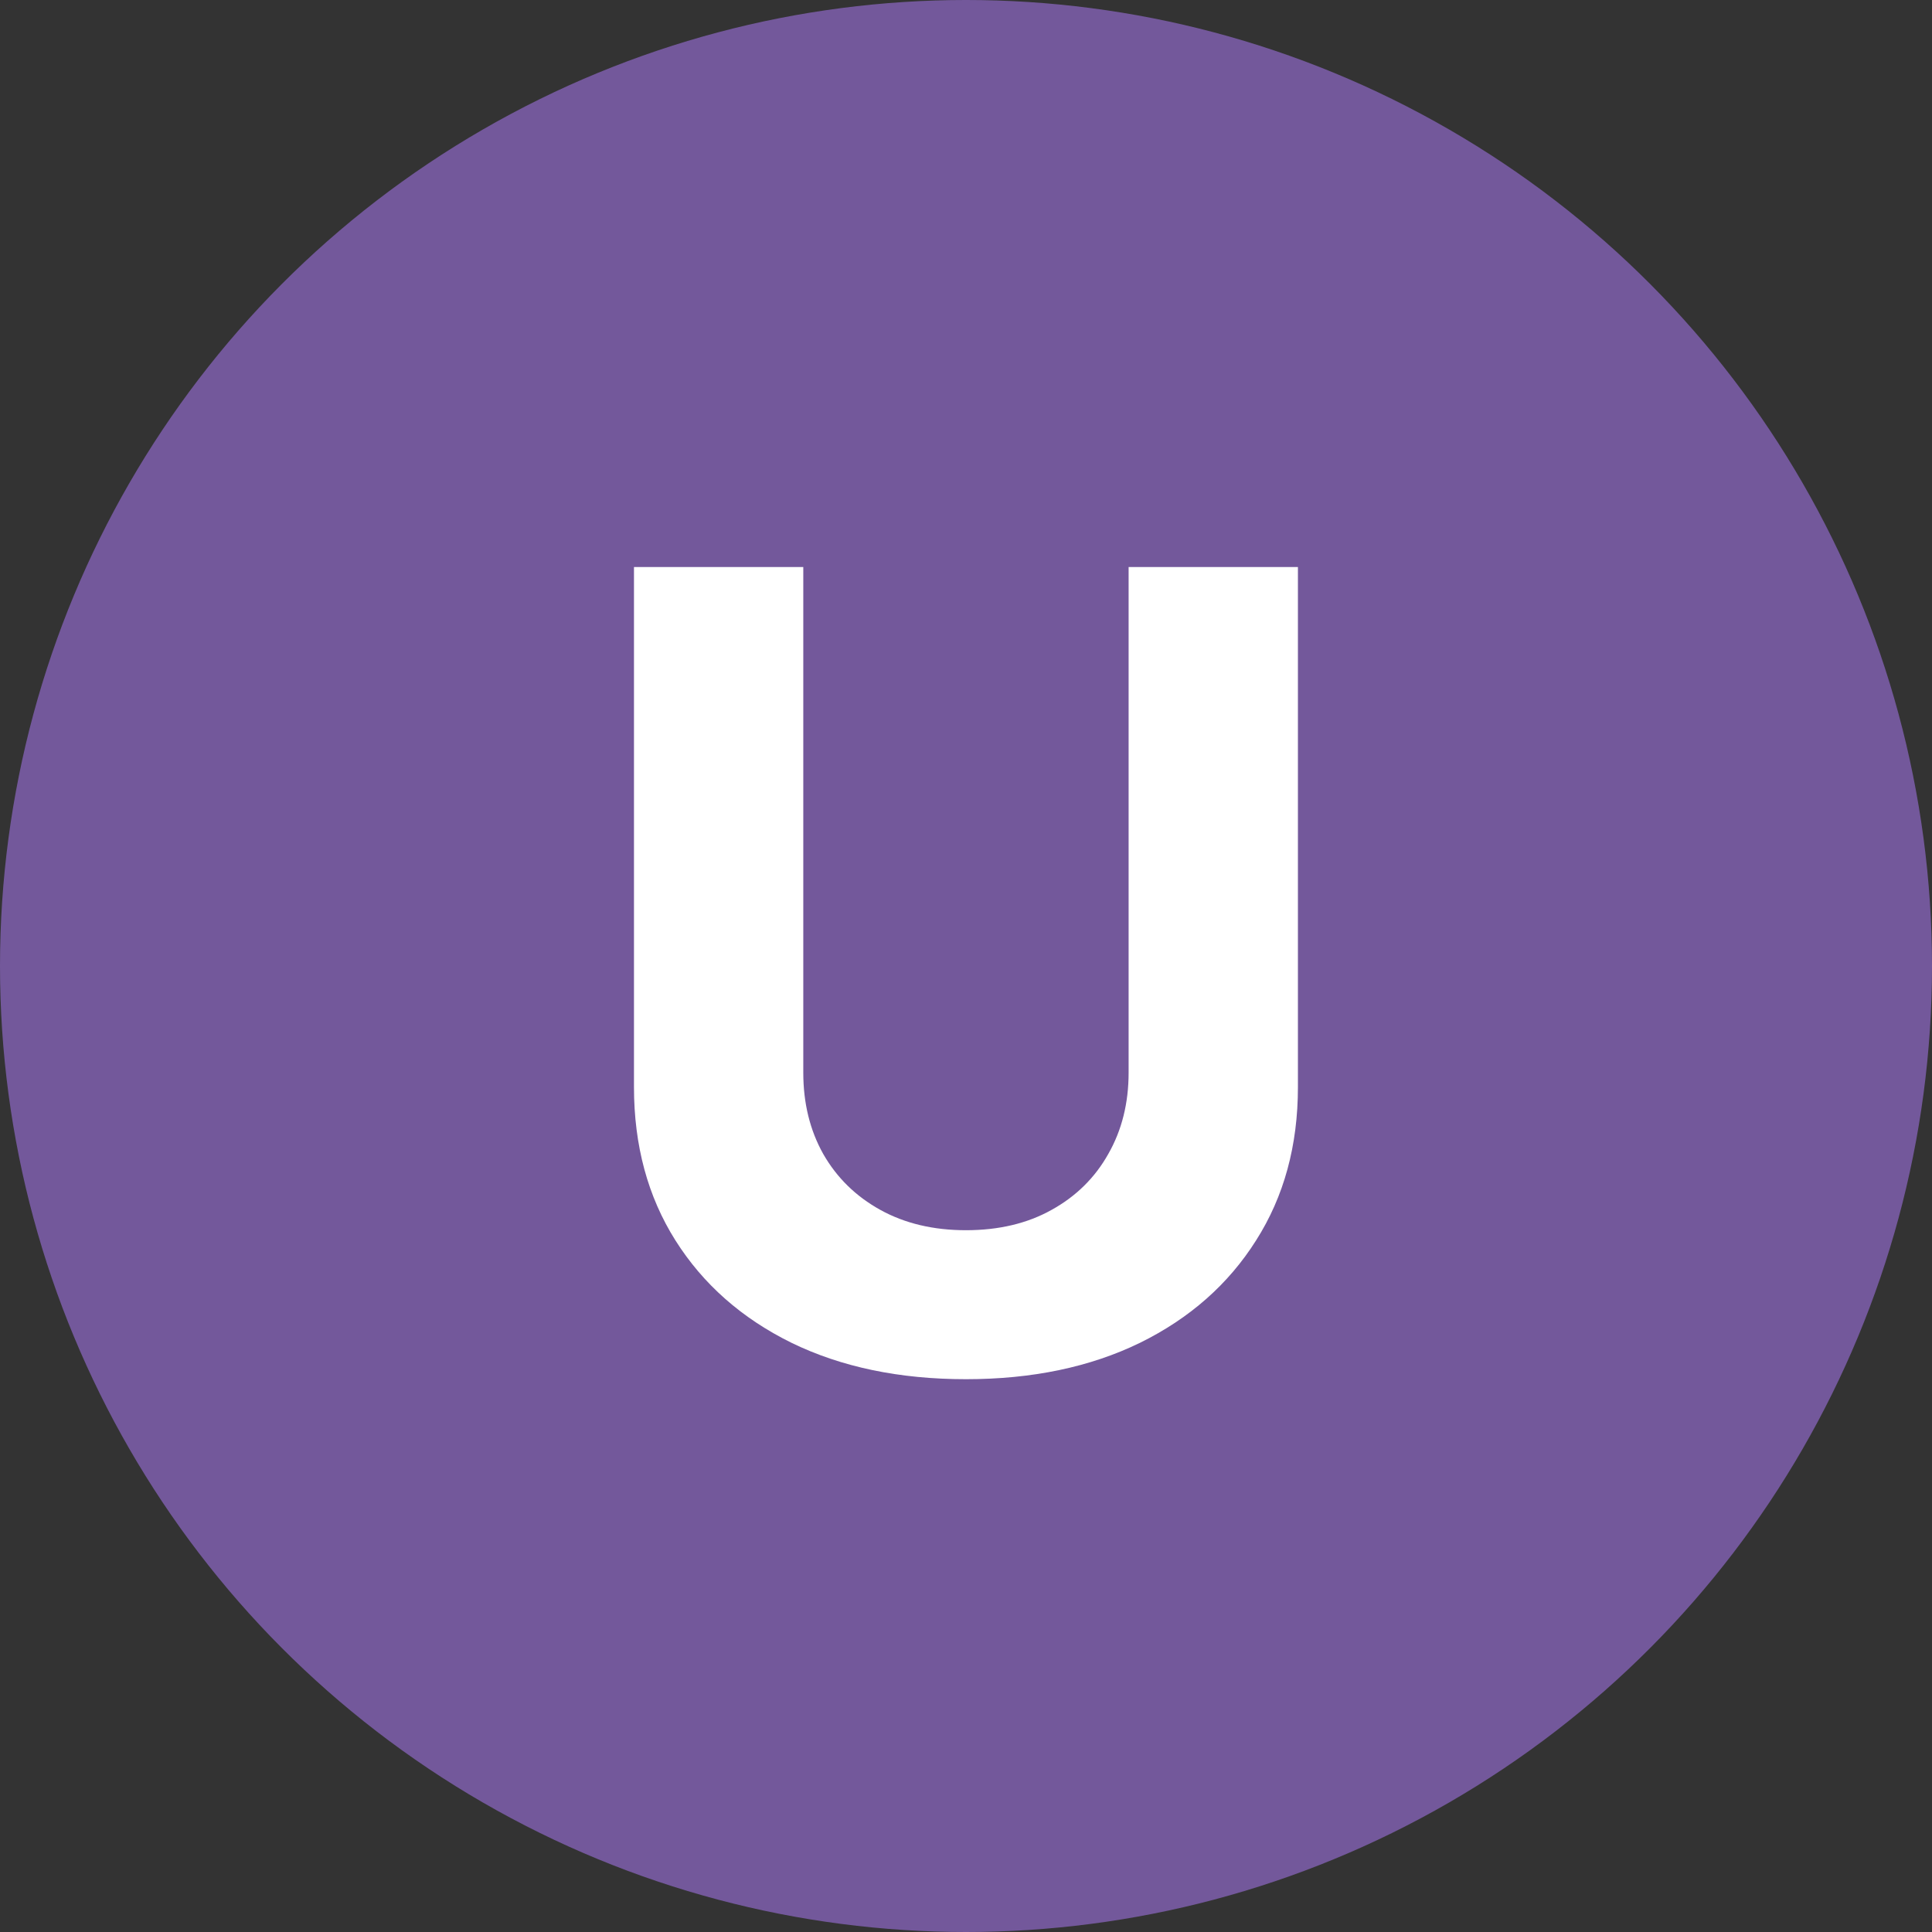
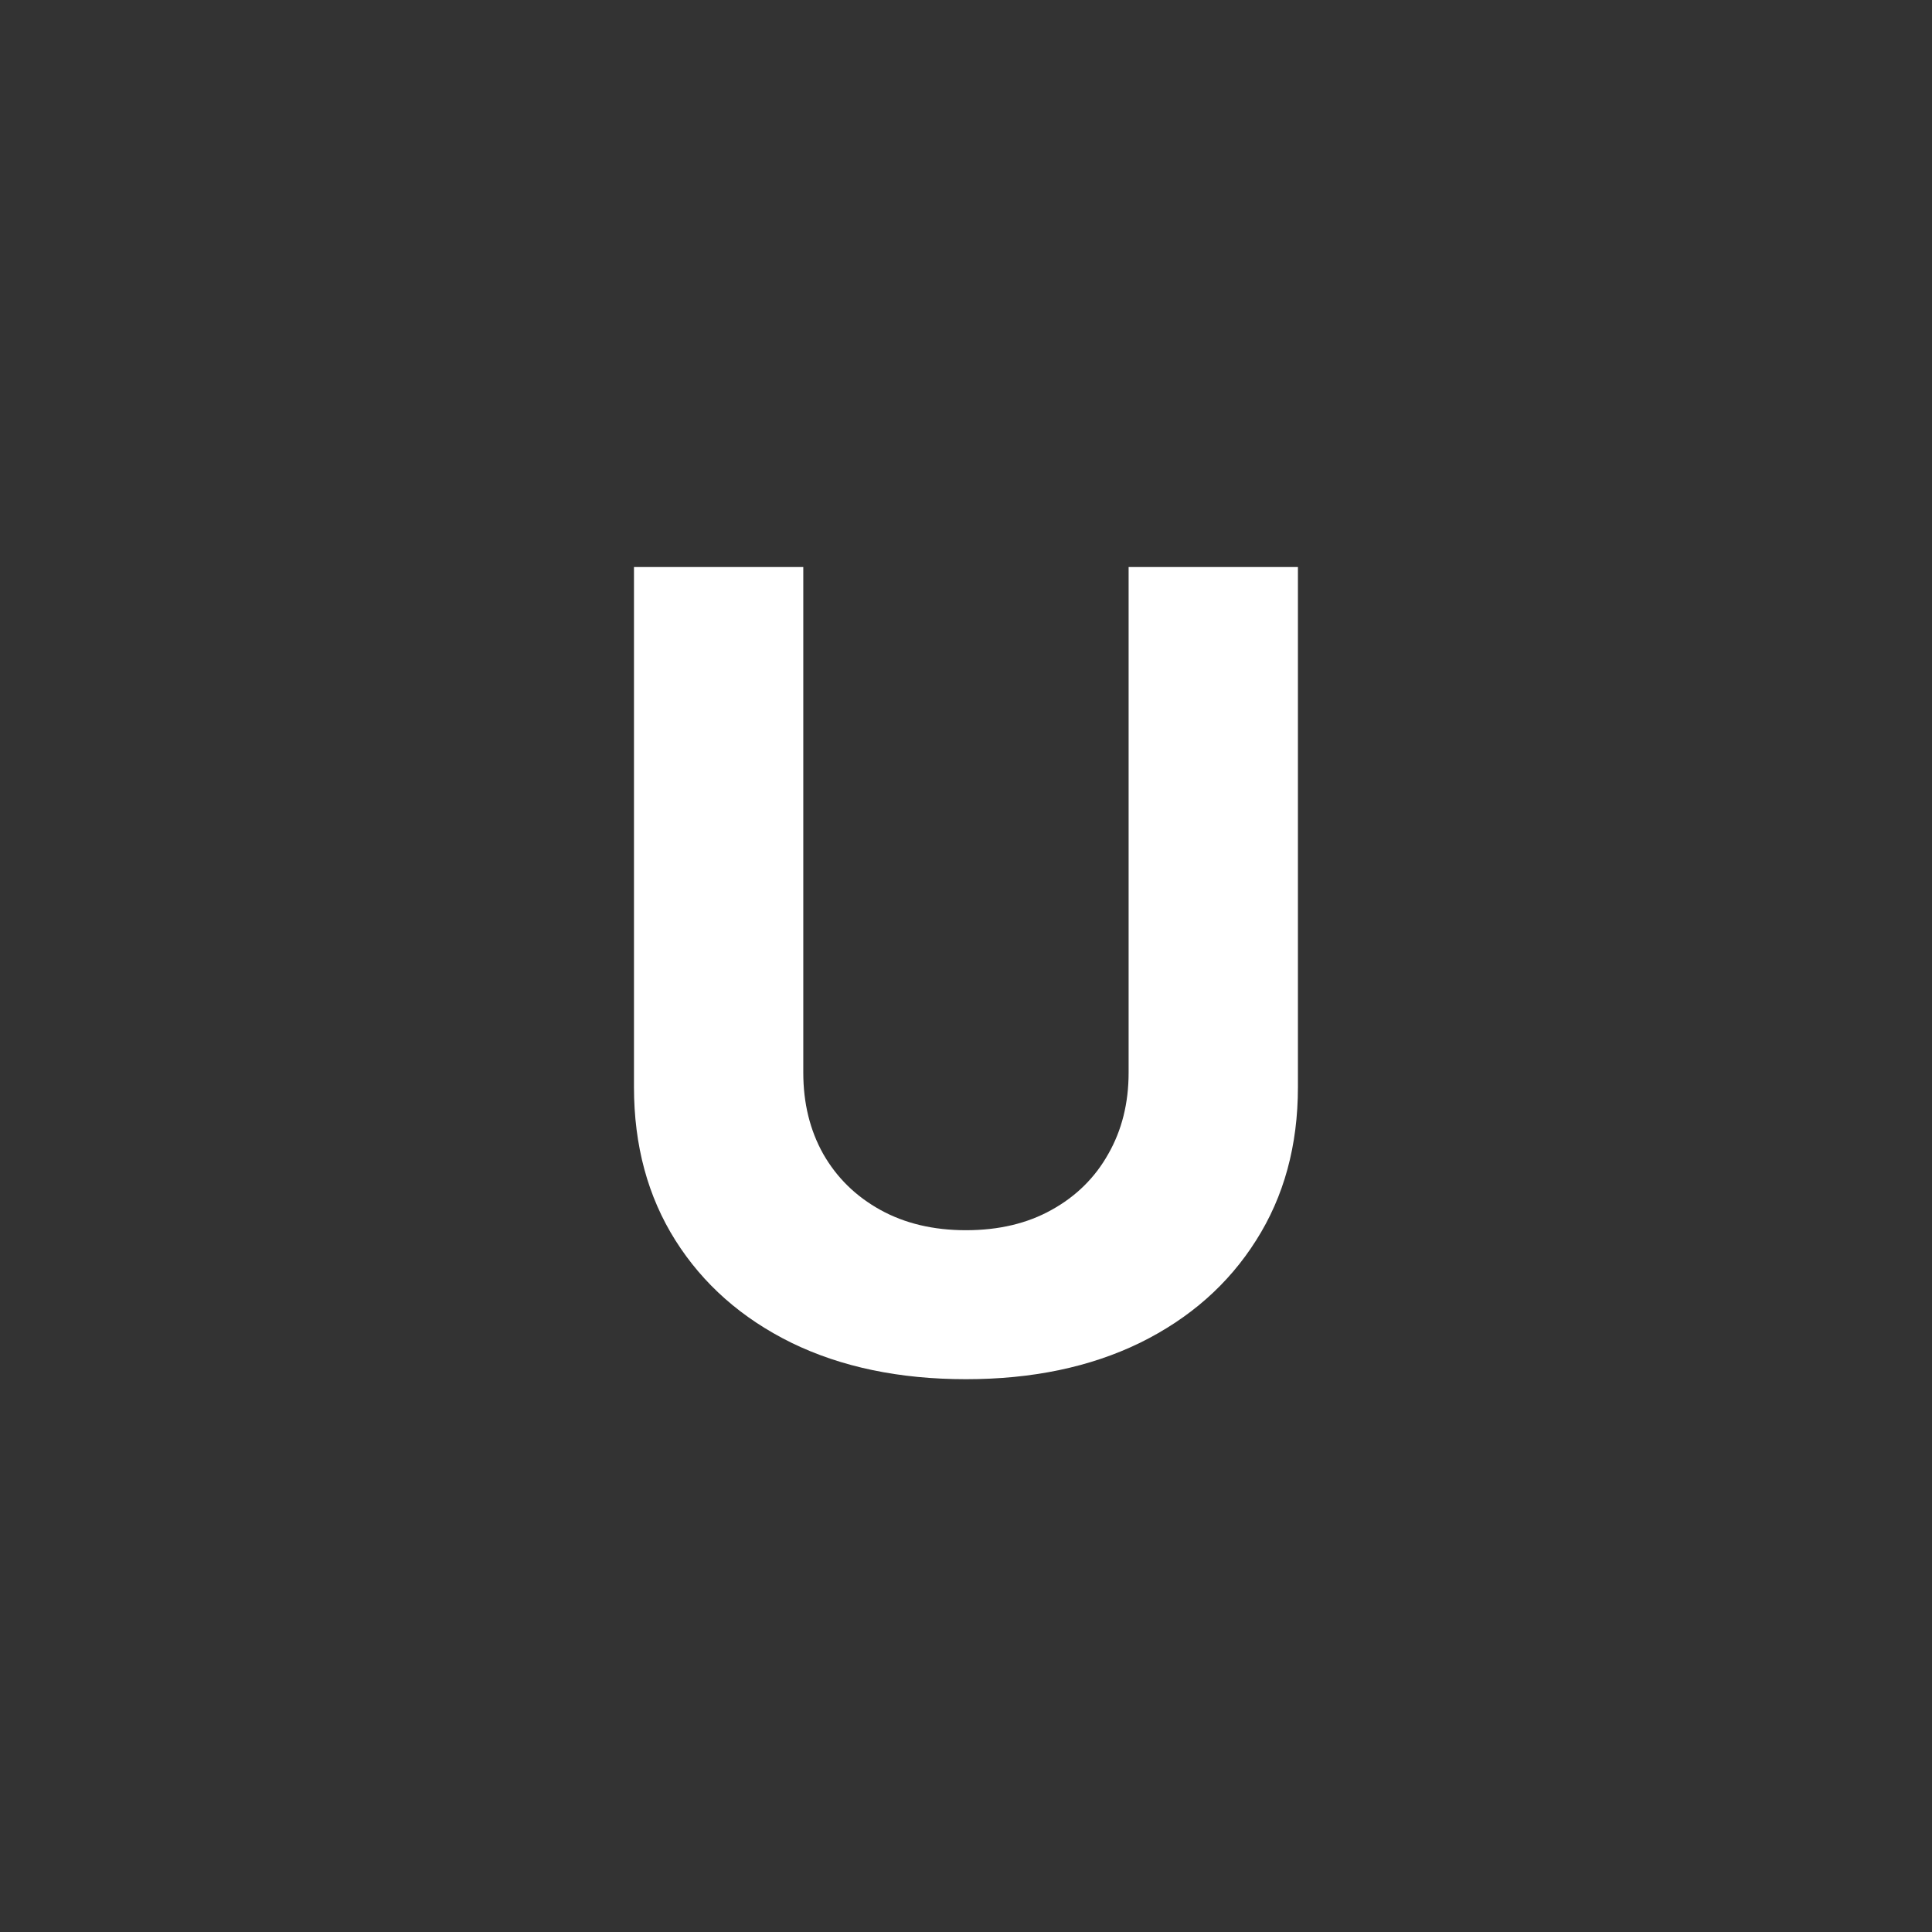
<svg xmlns="http://www.w3.org/2000/svg" width="500" height="500" viewBox="0 0 500 500" fill="none">
  <rect x="0" y="0" width="500" height="500" fill="#333333" stroke="none" />
-   <circle cx="250" cy="250" r="250" fill="#73589B" />
  <path d="M292.084 146.753H335.902V281.342C335.902 296.454 332.292 309.677 325.074 321.011C317.923 332.344 307.904 341.182 295.019 347.524C282.134 353.798 267.123 356.935 249.987 356.935C232.784 356.935 217.74 353.798 204.855 347.524C191.969 341.182 181.951 332.344 174.8 321.011C167.649 309.677 164.073 296.454 164.073 281.342V146.753H207.89V277.598C207.89 285.491 209.611 292.507 213.051 298.646C216.559 304.786 221.484 309.609 227.826 313.117C234.167 316.625 241.554 318.379 249.987 318.379C258.488 318.379 265.875 316.625 272.149 313.117C278.491 309.609 283.382 304.786 286.822 298.646C290.33 292.507 292.084 285.491 292.084 277.598V146.753Z" fill="white" />
</svg>